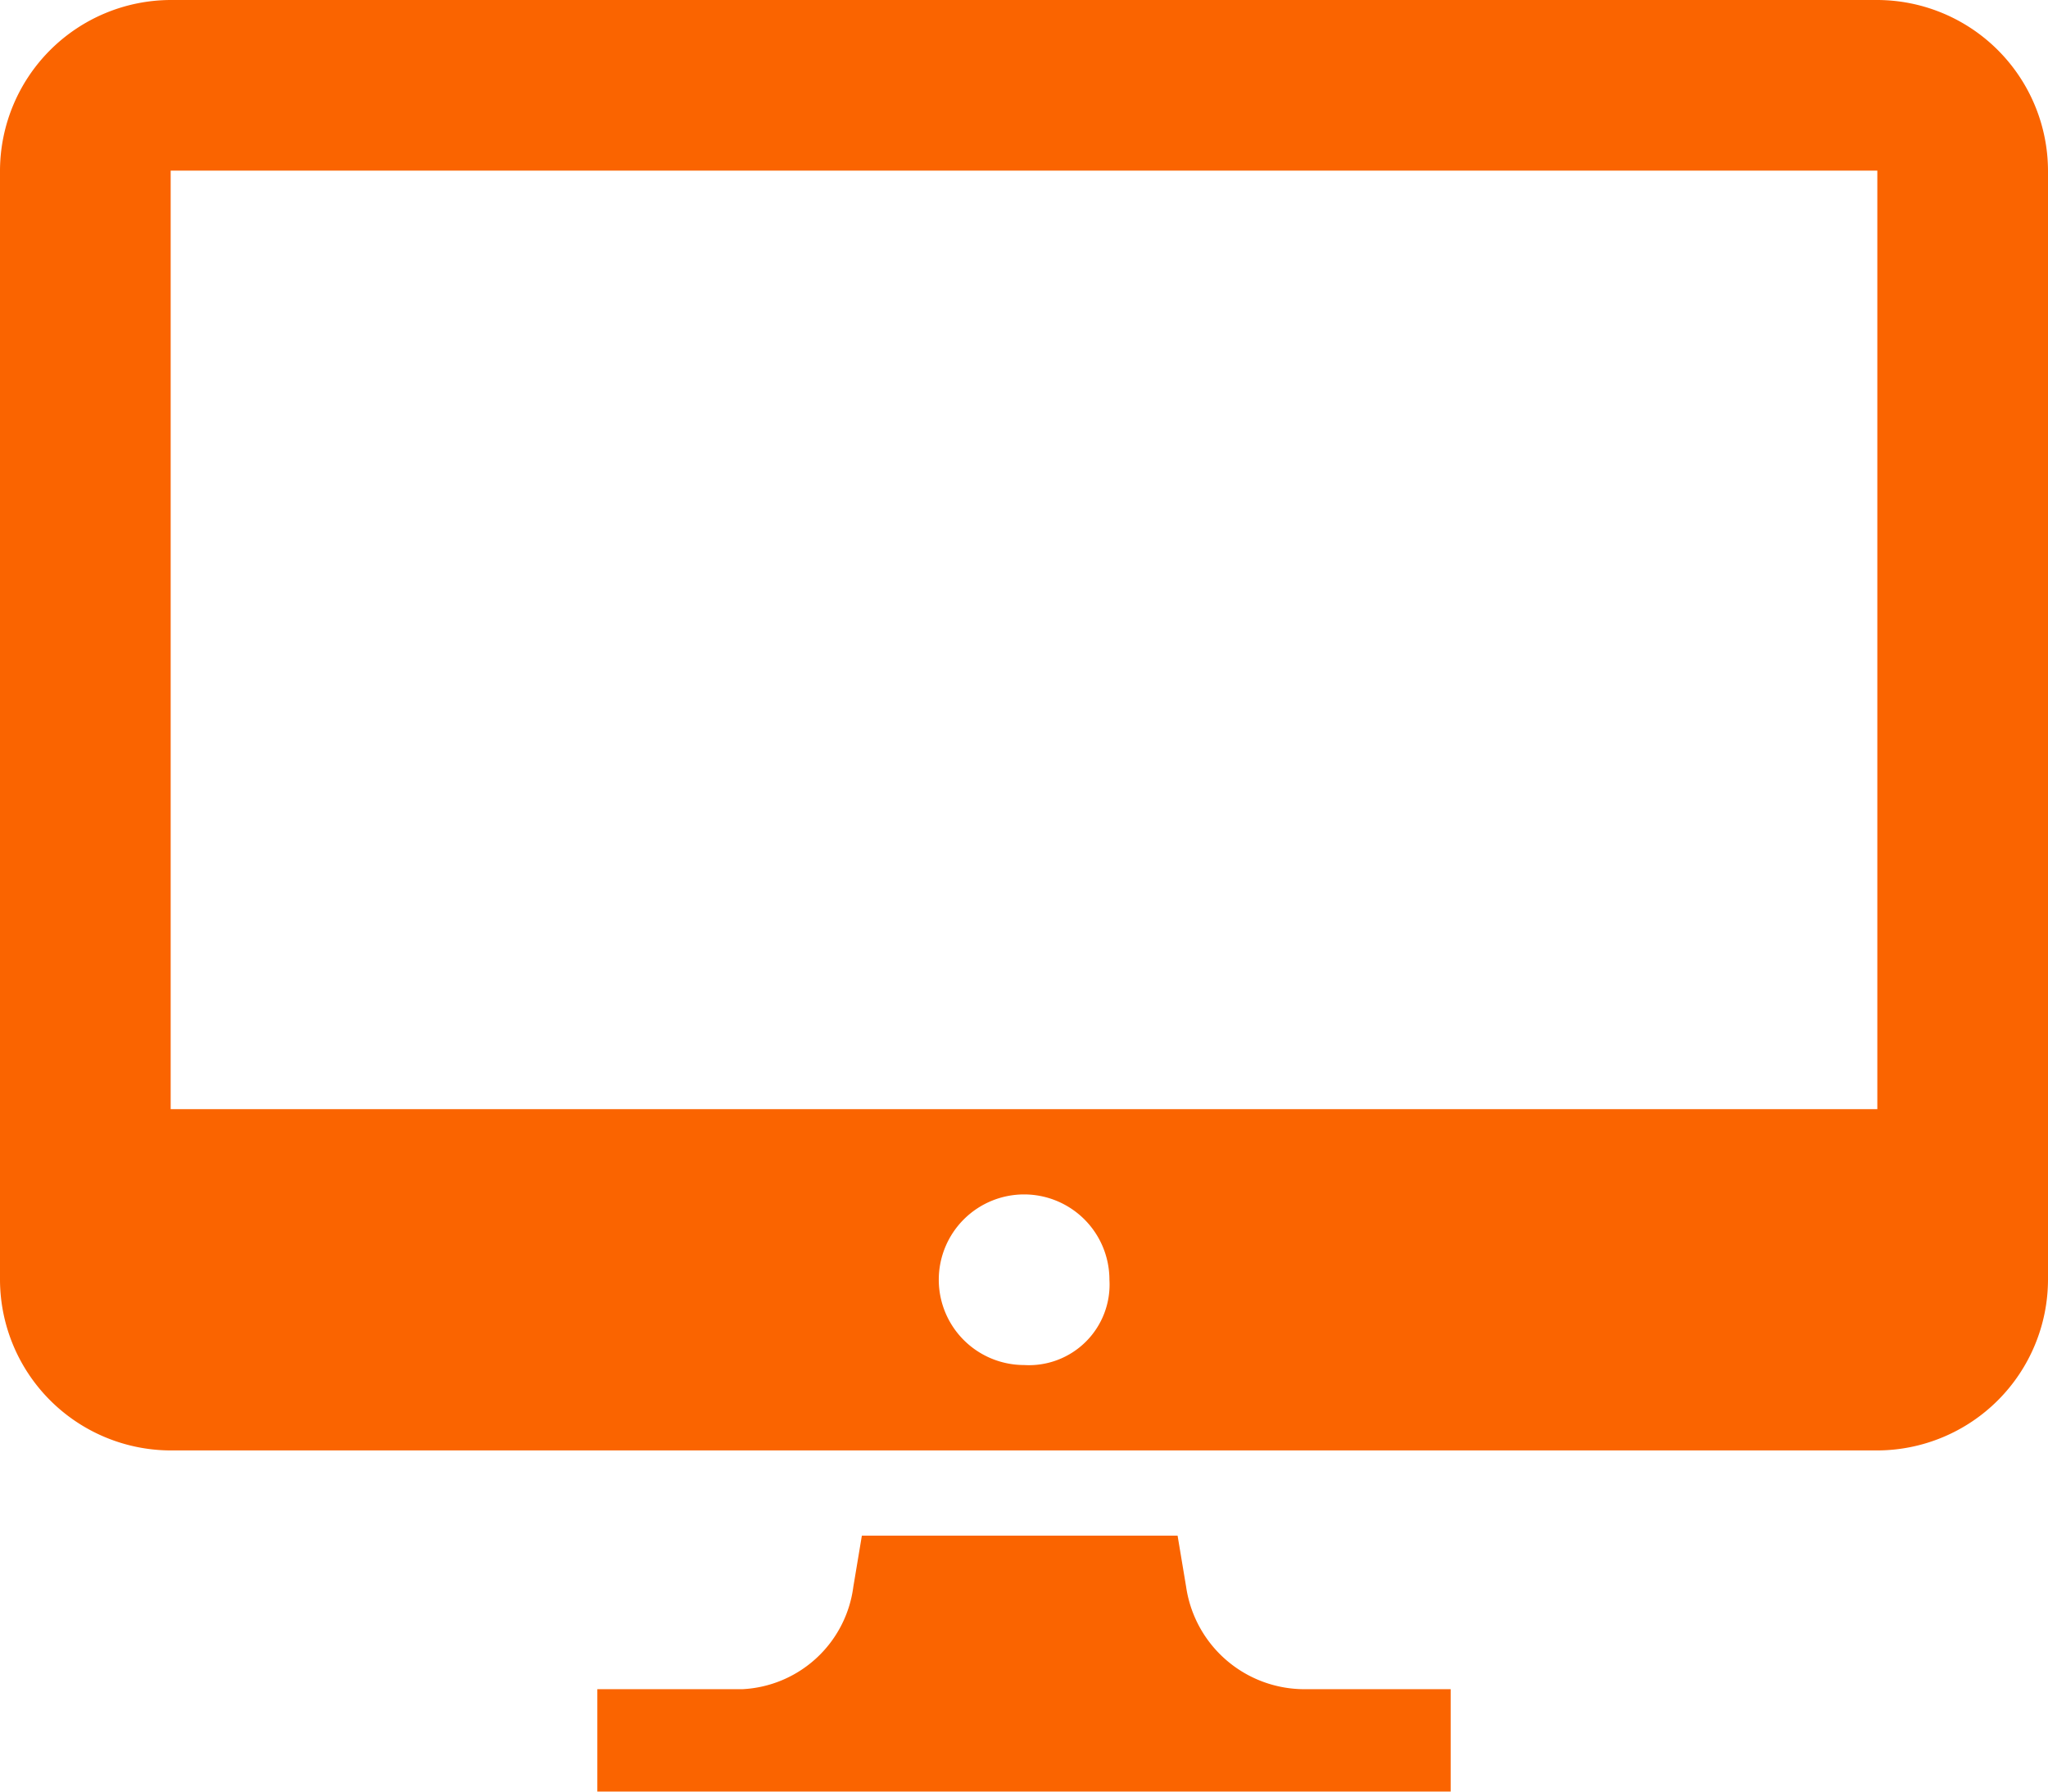
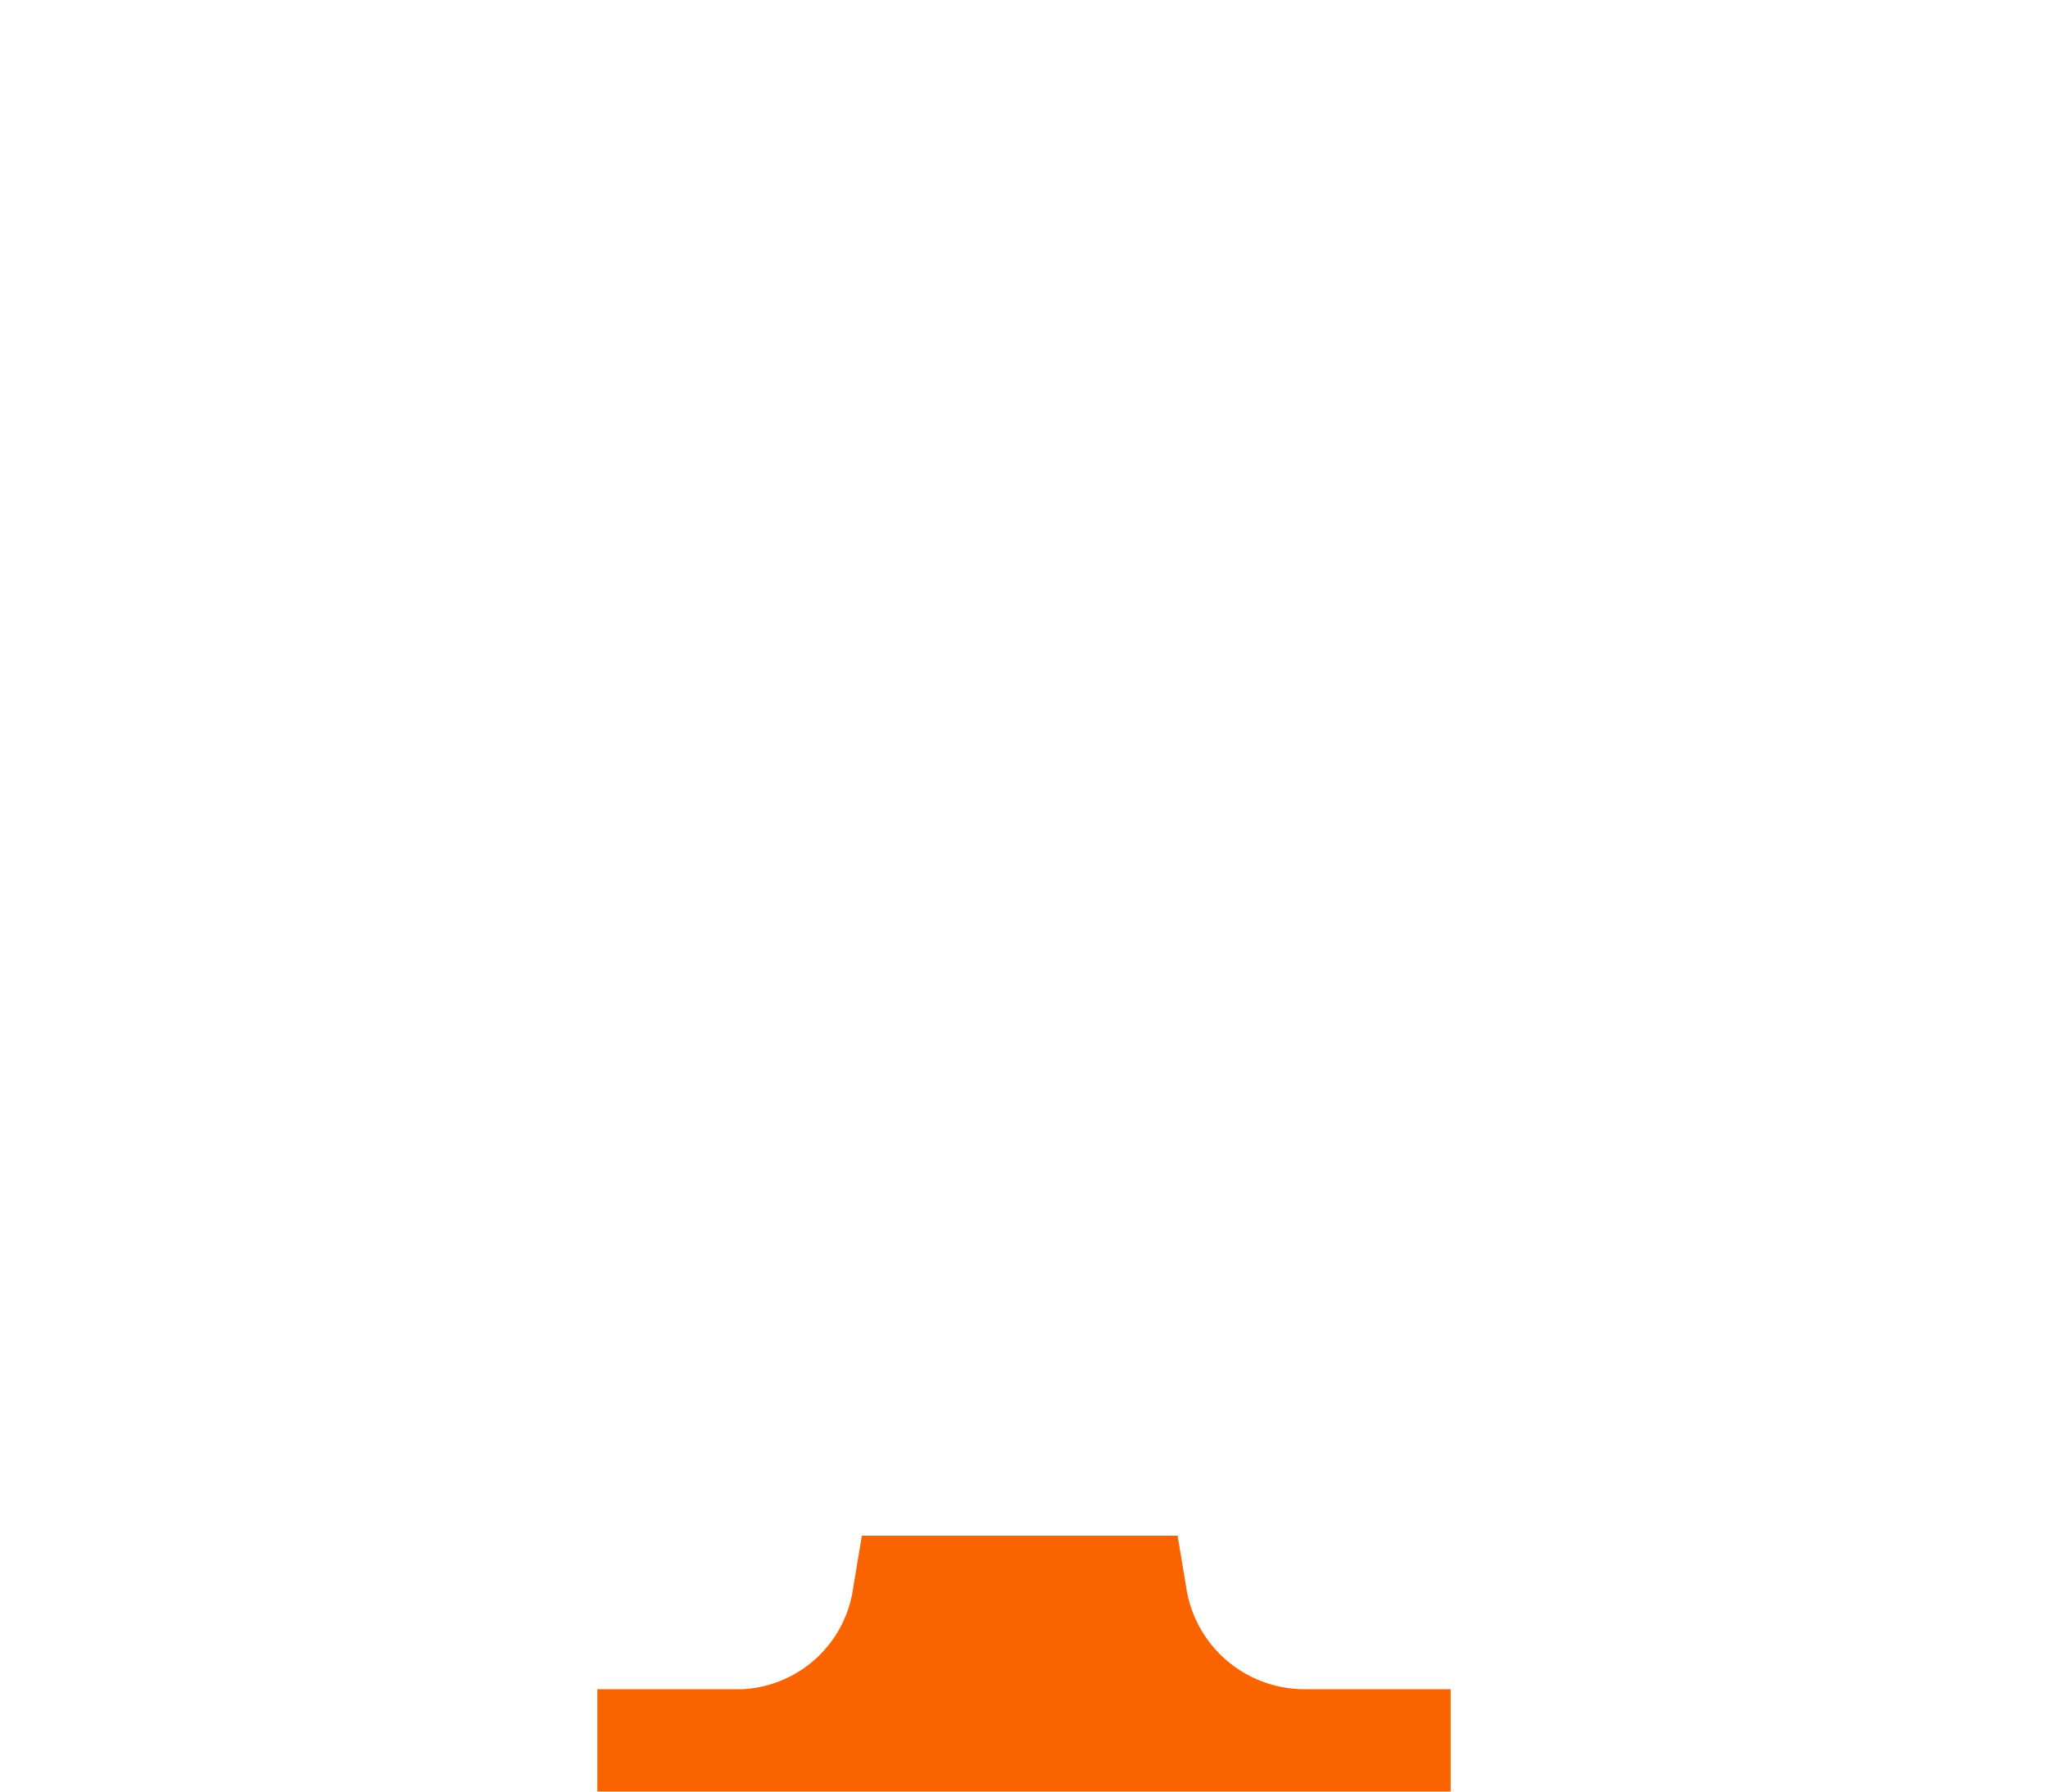
<svg xmlns="http://www.w3.org/2000/svg" id="Monitor-icon" width="79.378" height="69.456" viewBox="0 0 79.378 69.456">
  <path id="Path_10" data-name="Path 10" d="M29.821,19.984,29.49,18H17.253l-.331,1.984a4.566,4.566,0,0,1-4.3,3.969H7v3.969H40.074V23.953H34.452A4.637,4.637,0,0,1,29.821,19.984Z" transform="translate(16.152 41.533)" fill="#fa6400" />
-   <path id="Path_11" data-name="Path 11" d="M72.763,0H6.615A6.634,6.634,0,0,0,0,6.615v43a6.634,6.634,0,0,0,6.615,6.615H72.763a6.634,6.634,0,0,0,6.615-6.615v-43A6.634,6.634,0,0,0,72.763,0ZM39.689,52.919A3.307,3.307,0,1,1,43,49.611,3.125,3.125,0,0,1,39.689,52.919ZM6.615,43V6.615H72.763V43Z" fill="#fa6400" />
</svg>